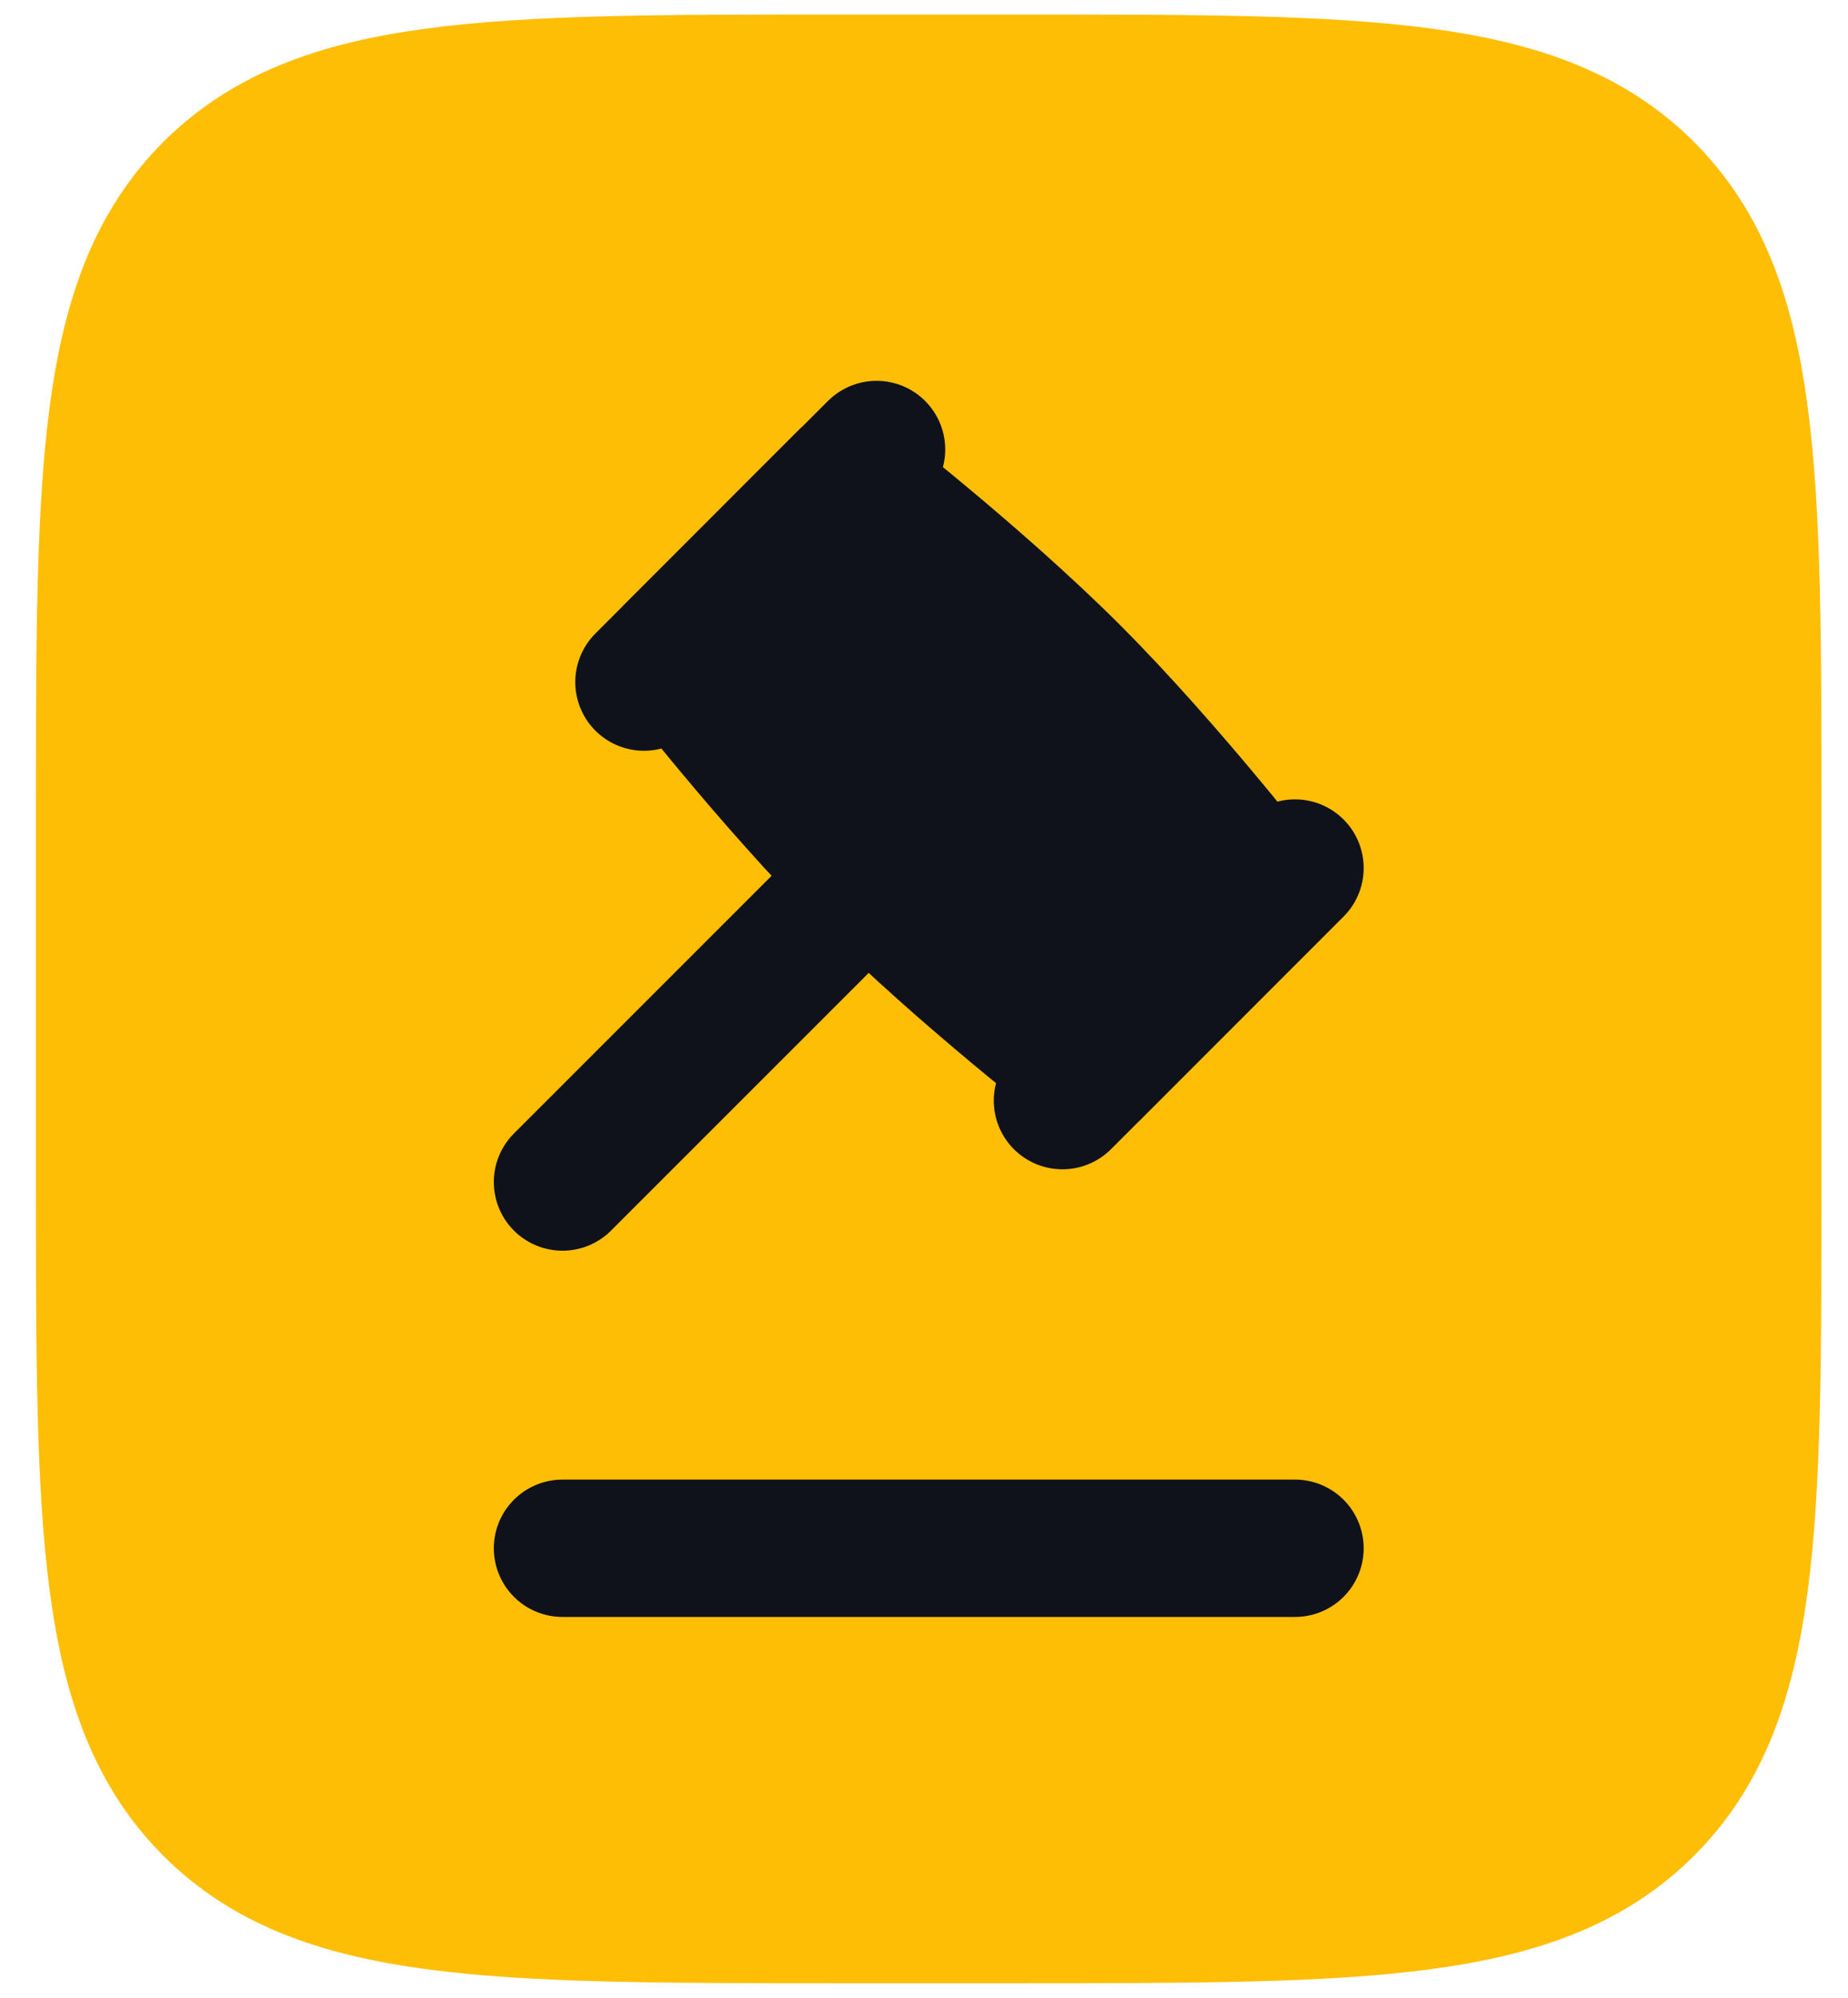
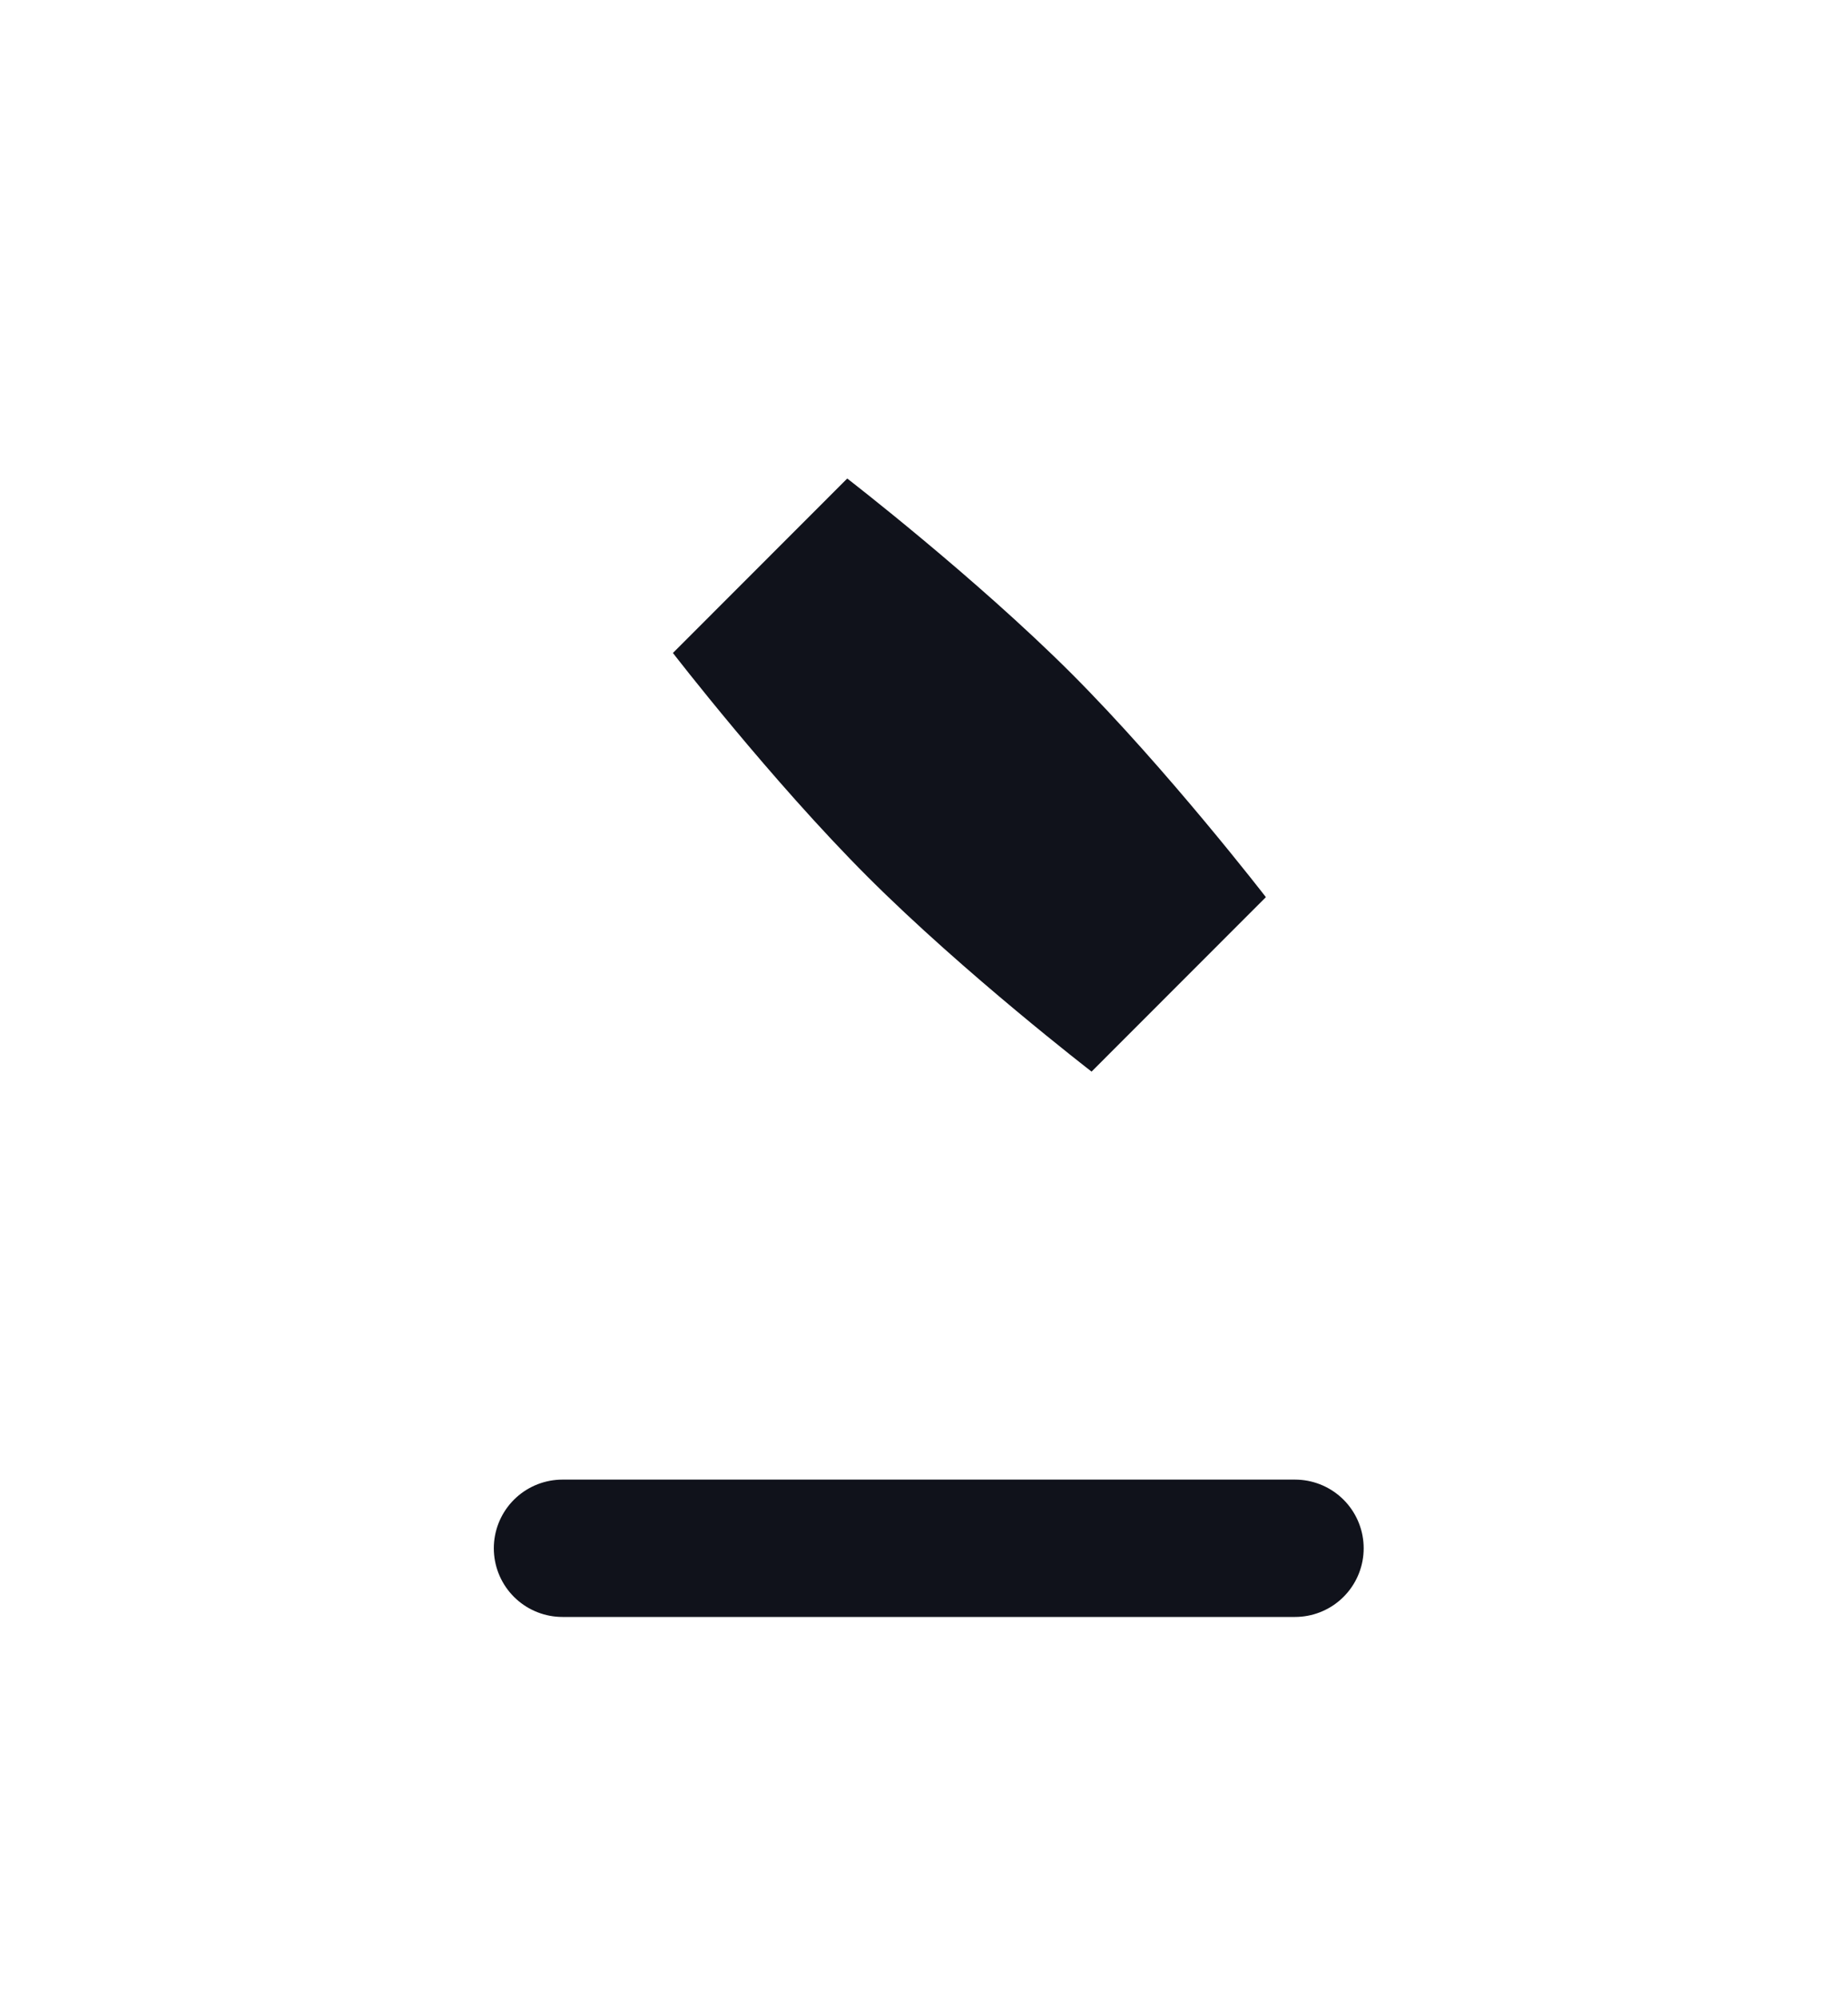
<svg xmlns="http://www.w3.org/2000/svg" width="37" height="40" viewBox="0 0 37 40" fill="none">
-   <path d="M2.094 23.666V16.333C2.094 9.419 2.094 5.962 4.242 3.815C6.391 1.668 9.847 1.666 16.76 1.666H20.427C27.341 1.666 30.798 1.666 32.945 3.815C35.092 5.963 35.094 9.419 35.094 16.333V23.666C35.094 30.579 35.094 34.037 32.945 36.184C30.796 38.331 27.341 38.333 20.427 38.333H16.76C9.847 38.333 6.389 38.333 4.242 36.184C2.096 34.035 2.094 30.579 2.094 23.666Z" fill="#FFBE06" stroke="#FFBE06" stroke-width="2.75" />
  <path d="M17.372 17.556C19.306 19.49 21.855 21.456 21.855 21.456L25.345 17.963C25.345 17.963 23.38 15.415 21.448 13.481C19.512 11.548 16.963 9.581 16.963 9.581L13.473 13.074C13.473 13.074 15.438 15.622 17.372 17.556ZM17.372 17.556L11.262 23.667L17.372 17.556ZM25.928 17.38L21.272 22.037L25.928 17.38ZM17.55 9L12.893 13.657L17.55 9Z" fill="#10121B" />
-   <path d="M17.372 17.556C19.306 19.49 21.855 21.456 21.855 21.456L25.345 17.963C25.345 17.963 23.38 15.415 21.448 13.481C19.512 11.548 16.963 9.581 16.963 9.581L13.473 13.074C13.473 13.074 15.438 15.622 17.372 17.556ZM17.372 17.556L11.262 23.667M25.928 17.38L21.272 22.037M17.55 9L12.893 13.657" stroke="#10121B" stroke-width="2.75" stroke-linecap="round" stroke-linejoin="round" />
  <path d="M11.262 31H25.928H11.262Z" fill="#10121B" />
  <path d="M11.262 31H25.928" stroke="#10121B" stroke-width="2.75" stroke-linecap="round" />
</svg>